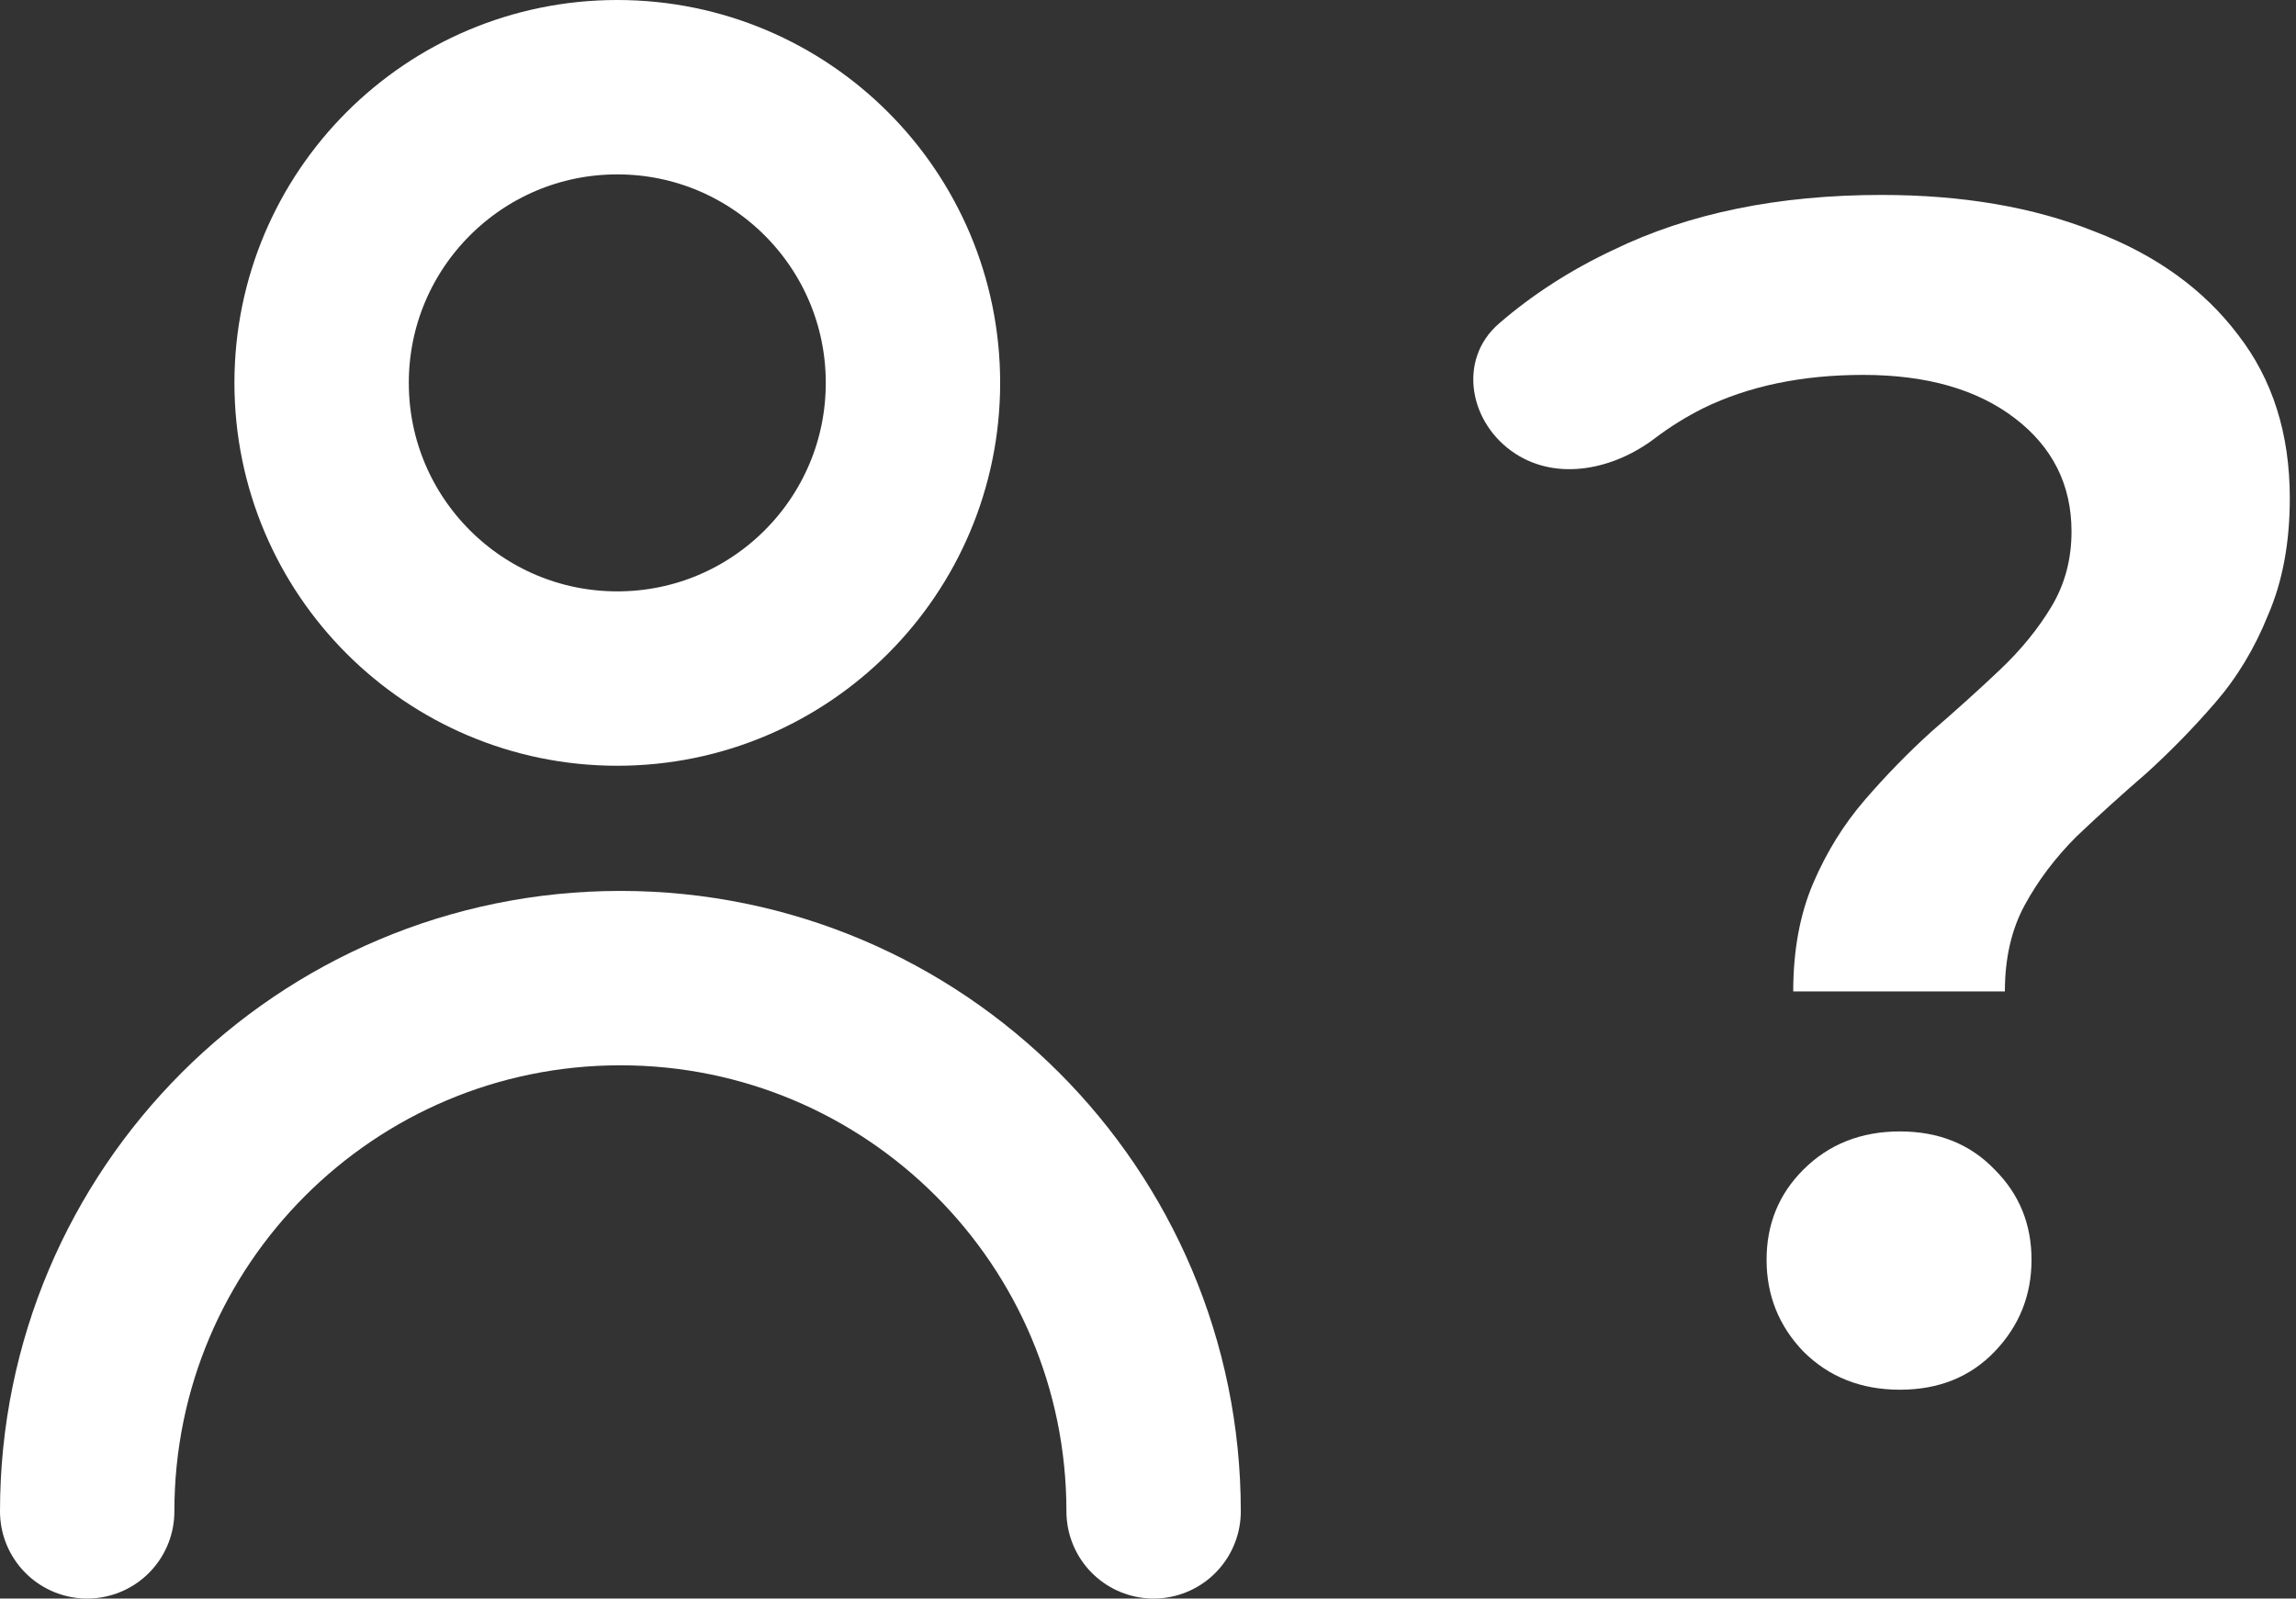
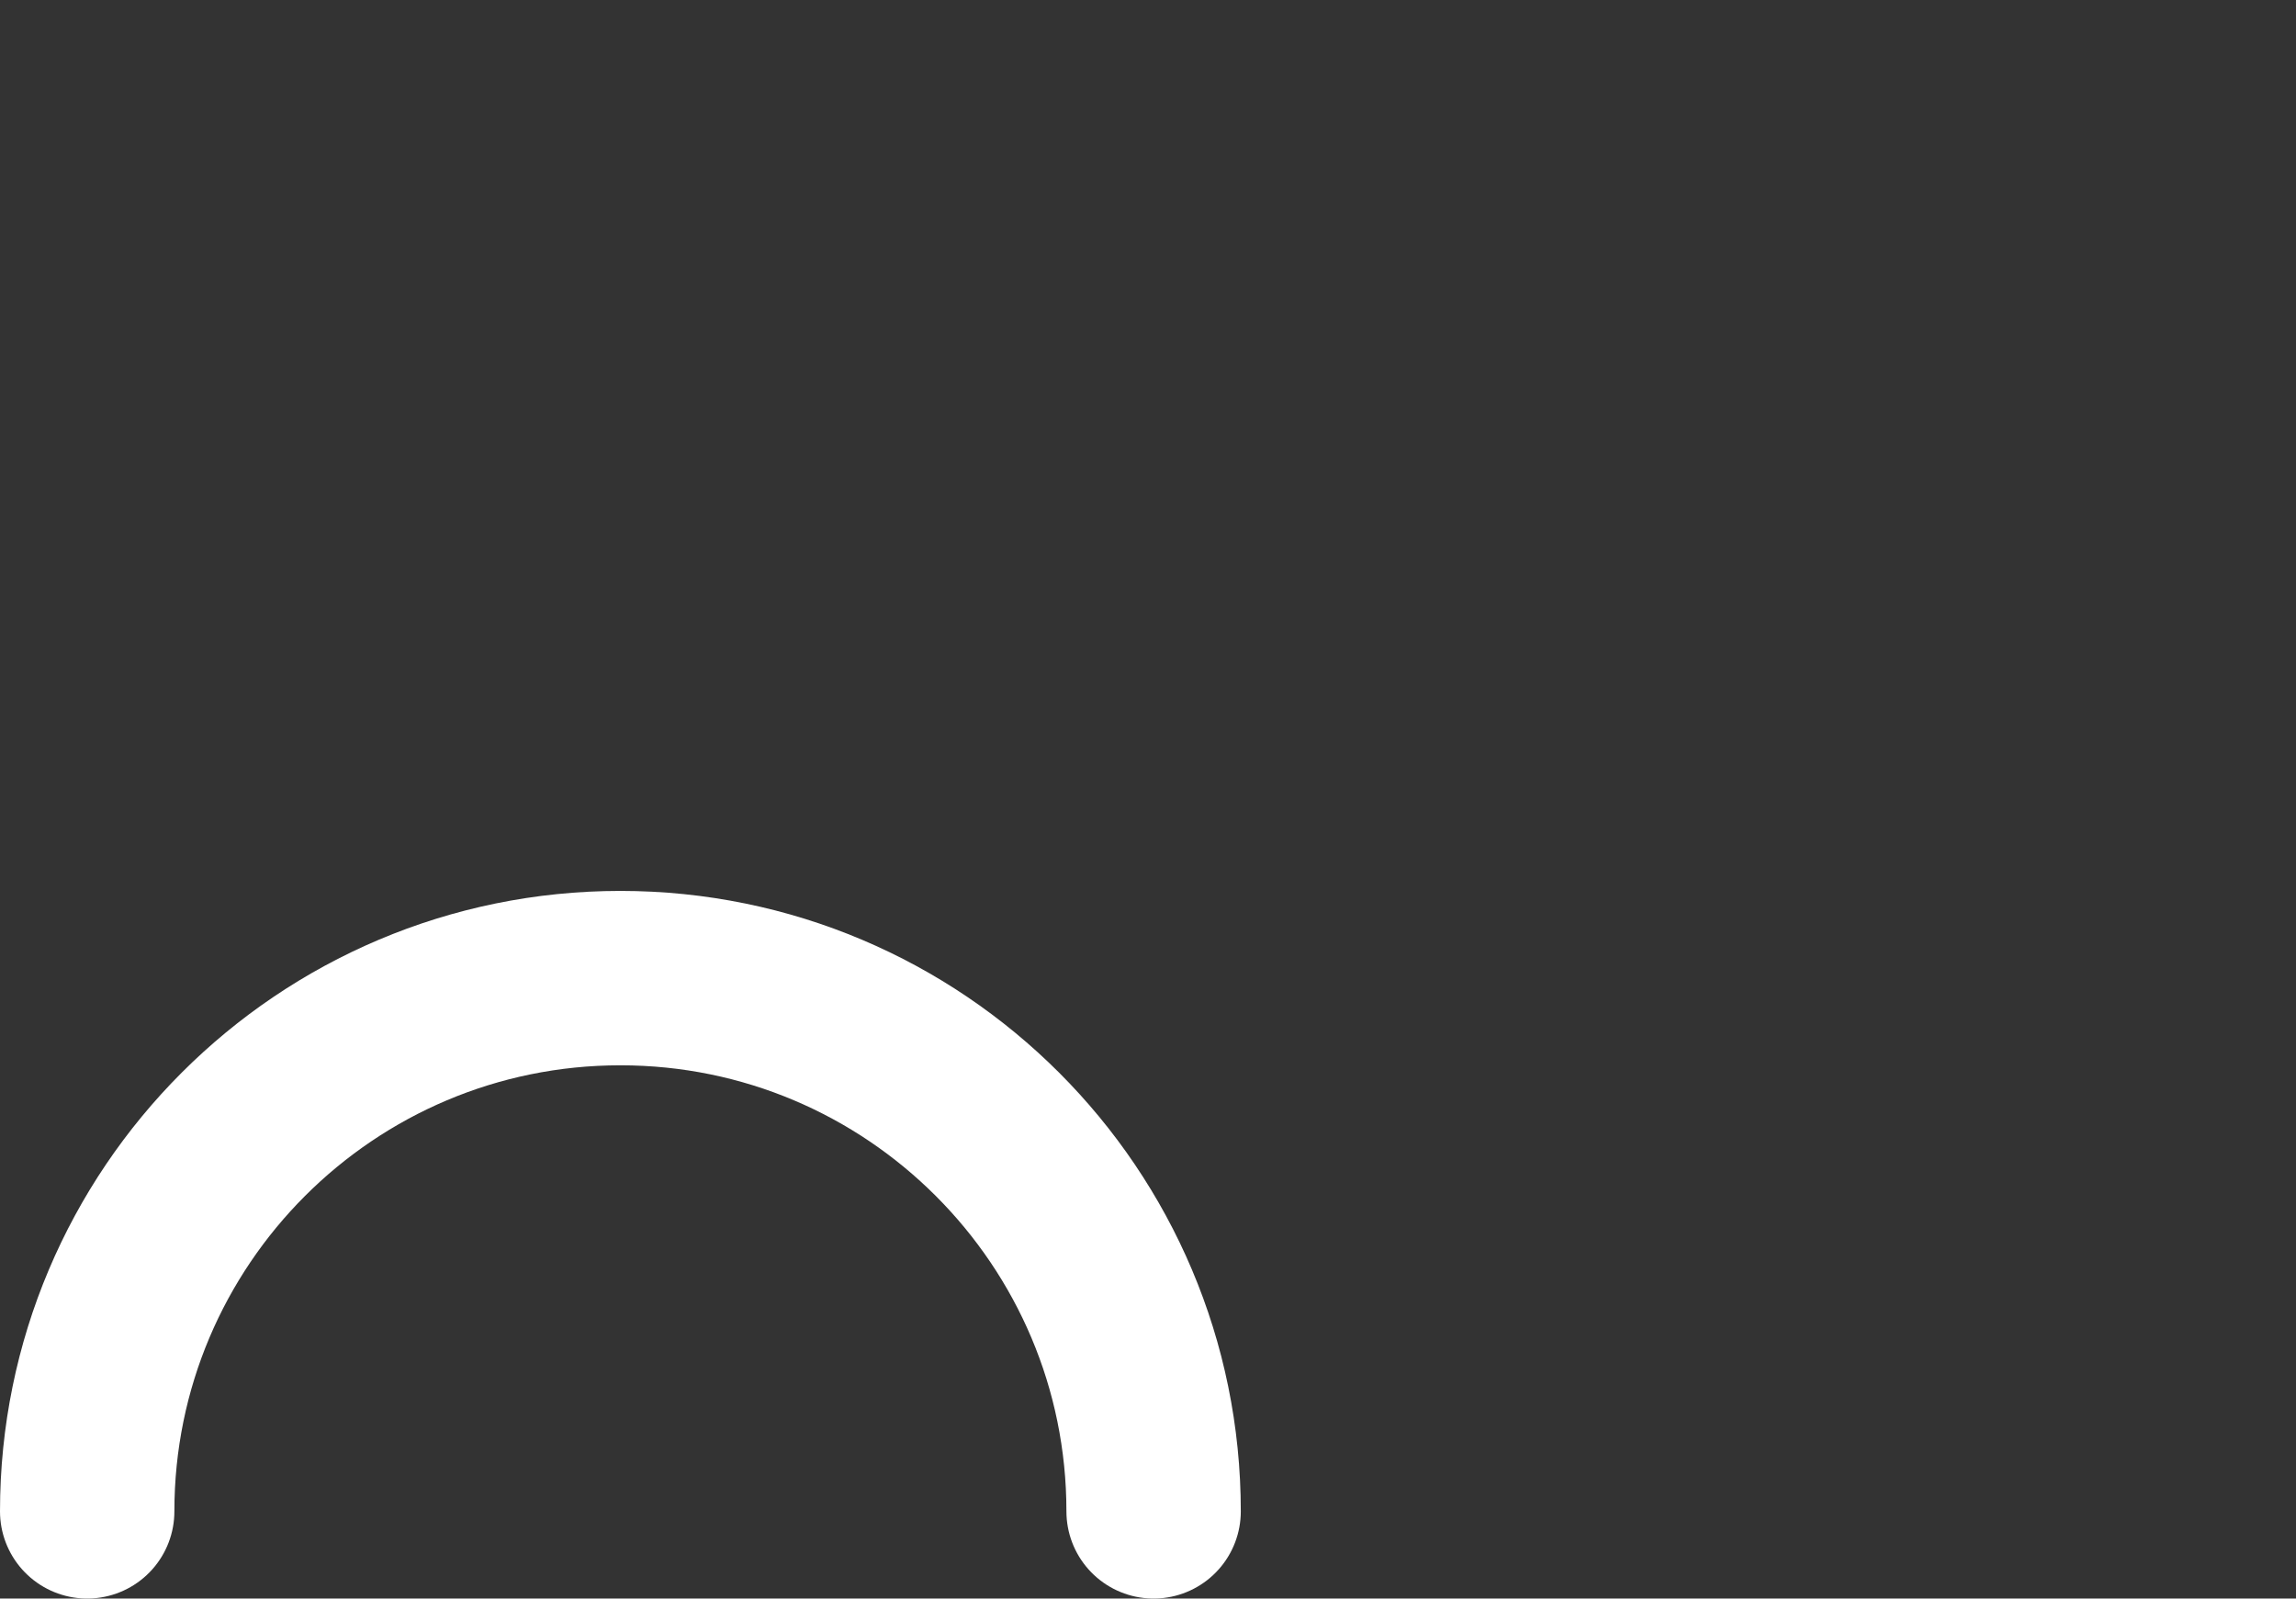
<svg xmlns="http://www.w3.org/2000/svg" fill="none" height="100%" overflow="visible" preserveAspectRatio="none" style="display: block;" viewBox="0 0 79 55" width="100%">
  <rect x="0" y="0" width="79" height="55" fill="#333333" stroke="none" />
  <g id="Group 43291">
    <path d="M39.693 52C39.693 41.867 31.479 33.653 21.347 33.653C11.214 33.653 3 41.867 3 52" id="Ellipse 6" stroke="white" stroke-linecap="round" stroke-width="6" />
-     <path d="M21.239 3C26.858 3 31.413 7.554 31.413 13.173C31.413 18.791 26.858 23.347 21.239 23.347C15.621 23.346 11.066 18.791 11.066 13.173C11.067 7.555 15.621 3 21.239 3Z" id="Ellipse 7" stroke="white" stroke-width="6" />
-     <path d="M61.701 34.112C61.701 32.698 61.931 31.456 62.389 30.385C62.848 29.315 63.44 28.36 64.167 27.519C64.893 26.678 65.657 25.894 66.46 25.168C67.301 24.442 68.084 23.735 68.811 23.047C69.537 22.359 70.129 21.633 70.588 20.868C71.046 20.104 71.276 19.244 71.276 18.288C71.276 16.683 70.626 15.383 69.326 14.389C68.027 13.396 66.288 12.899 64.109 12.899C62.007 12.899 60.172 13.281 58.605 14.045C58.013 14.342 57.457 14.687 56.939 15.081C55.543 16.143 53.612 16.565 52.141 15.61C50.547 14.575 50.138 12.377 51.575 11.133C52.727 10.136 54.039 9.291 55.509 8.599C58.108 7.337 61.185 6.707 64.74 6.707C67.53 6.707 69.976 7.127 72.079 7.968C74.181 8.771 75.824 9.956 77.009 11.523C78.194 13.052 78.787 14.925 78.787 17.141C78.787 18.67 78.538 20.008 78.041 21.155C77.582 22.301 76.971 23.314 76.207 24.193C75.48 25.034 74.697 25.837 73.856 26.601C73.015 27.328 72.212 28.054 71.448 28.78C70.722 29.506 70.129 30.29 69.671 31.131C69.212 31.972 68.983 32.965 68.983 34.112H61.701ZM65.371 47.815C64.033 47.815 62.924 47.375 62.045 46.496C61.204 45.617 60.784 44.566 60.784 43.343C60.784 42.12 61.204 41.088 62.045 40.247C62.924 39.368 64.033 38.928 65.371 38.928C66.708 38.928 67.798 39.368 68.638 40.247C69.479 41.088 69.9 42.12 69.9 43.343C69.9 44.566 69.479 45.617 68.638 46.496C67.798 47.375 66.708 47.815 65.371 47.815Z" fill="white" id="?" />
  </g>
</svg>